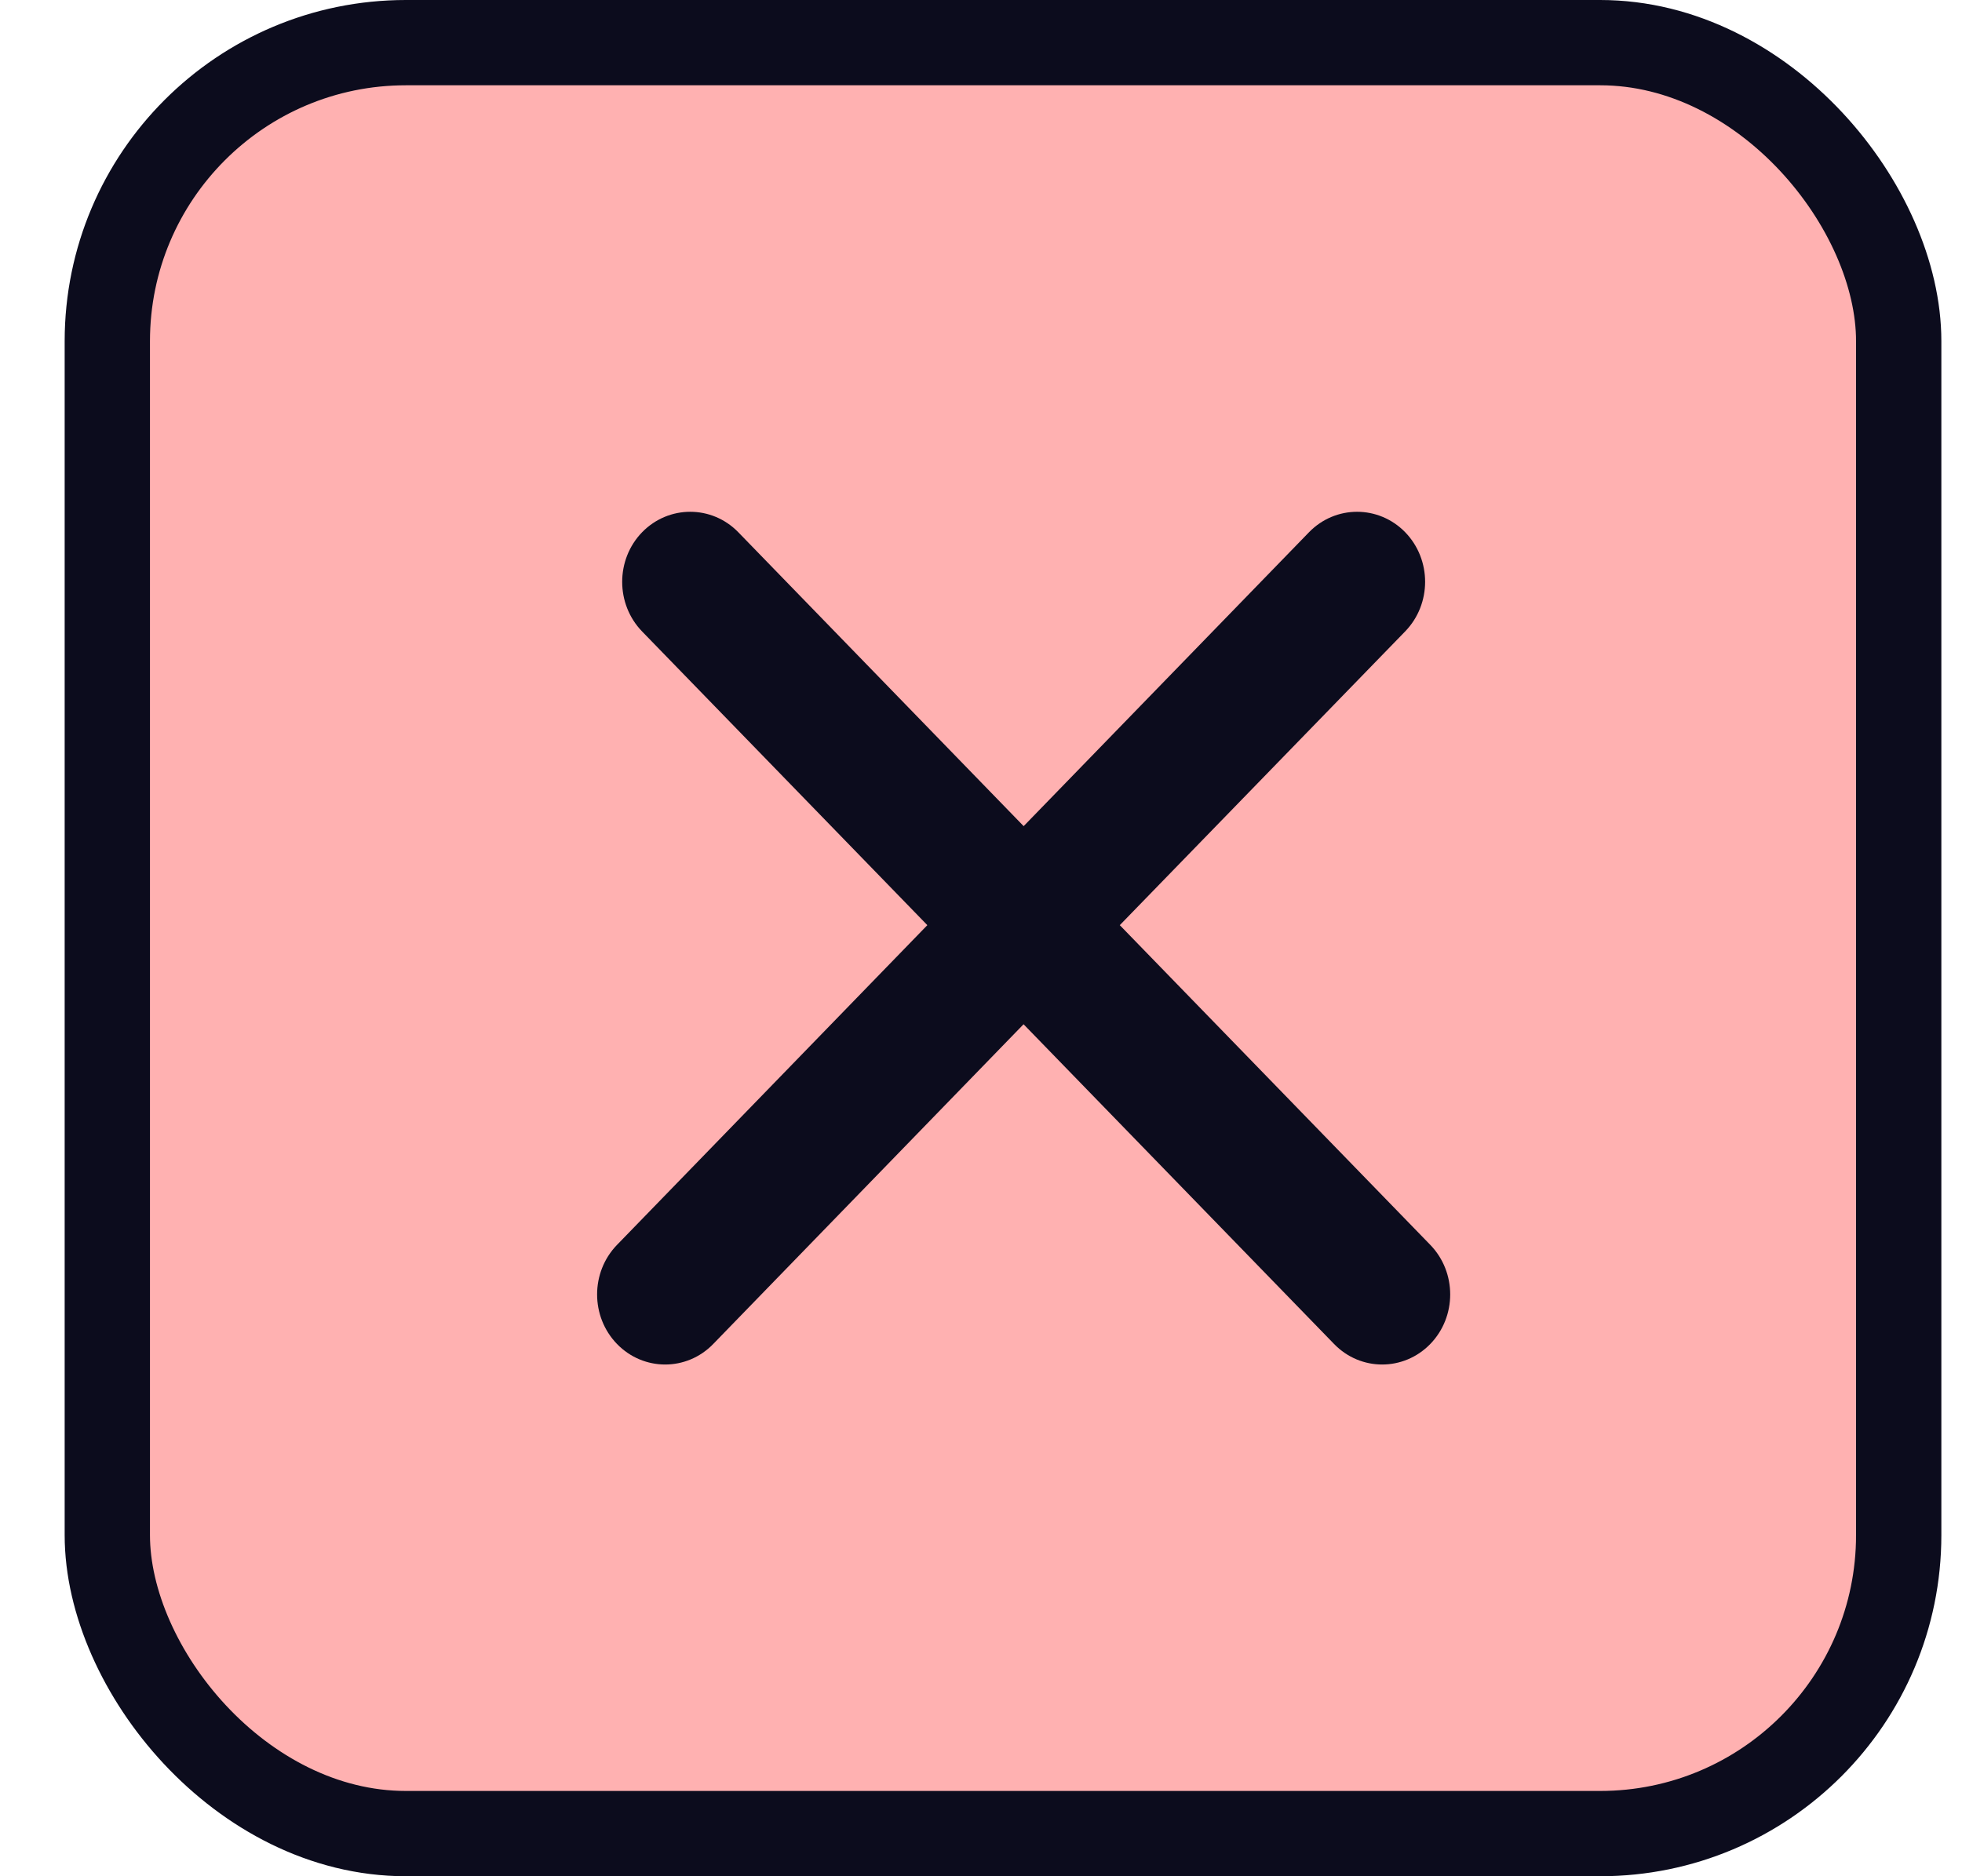
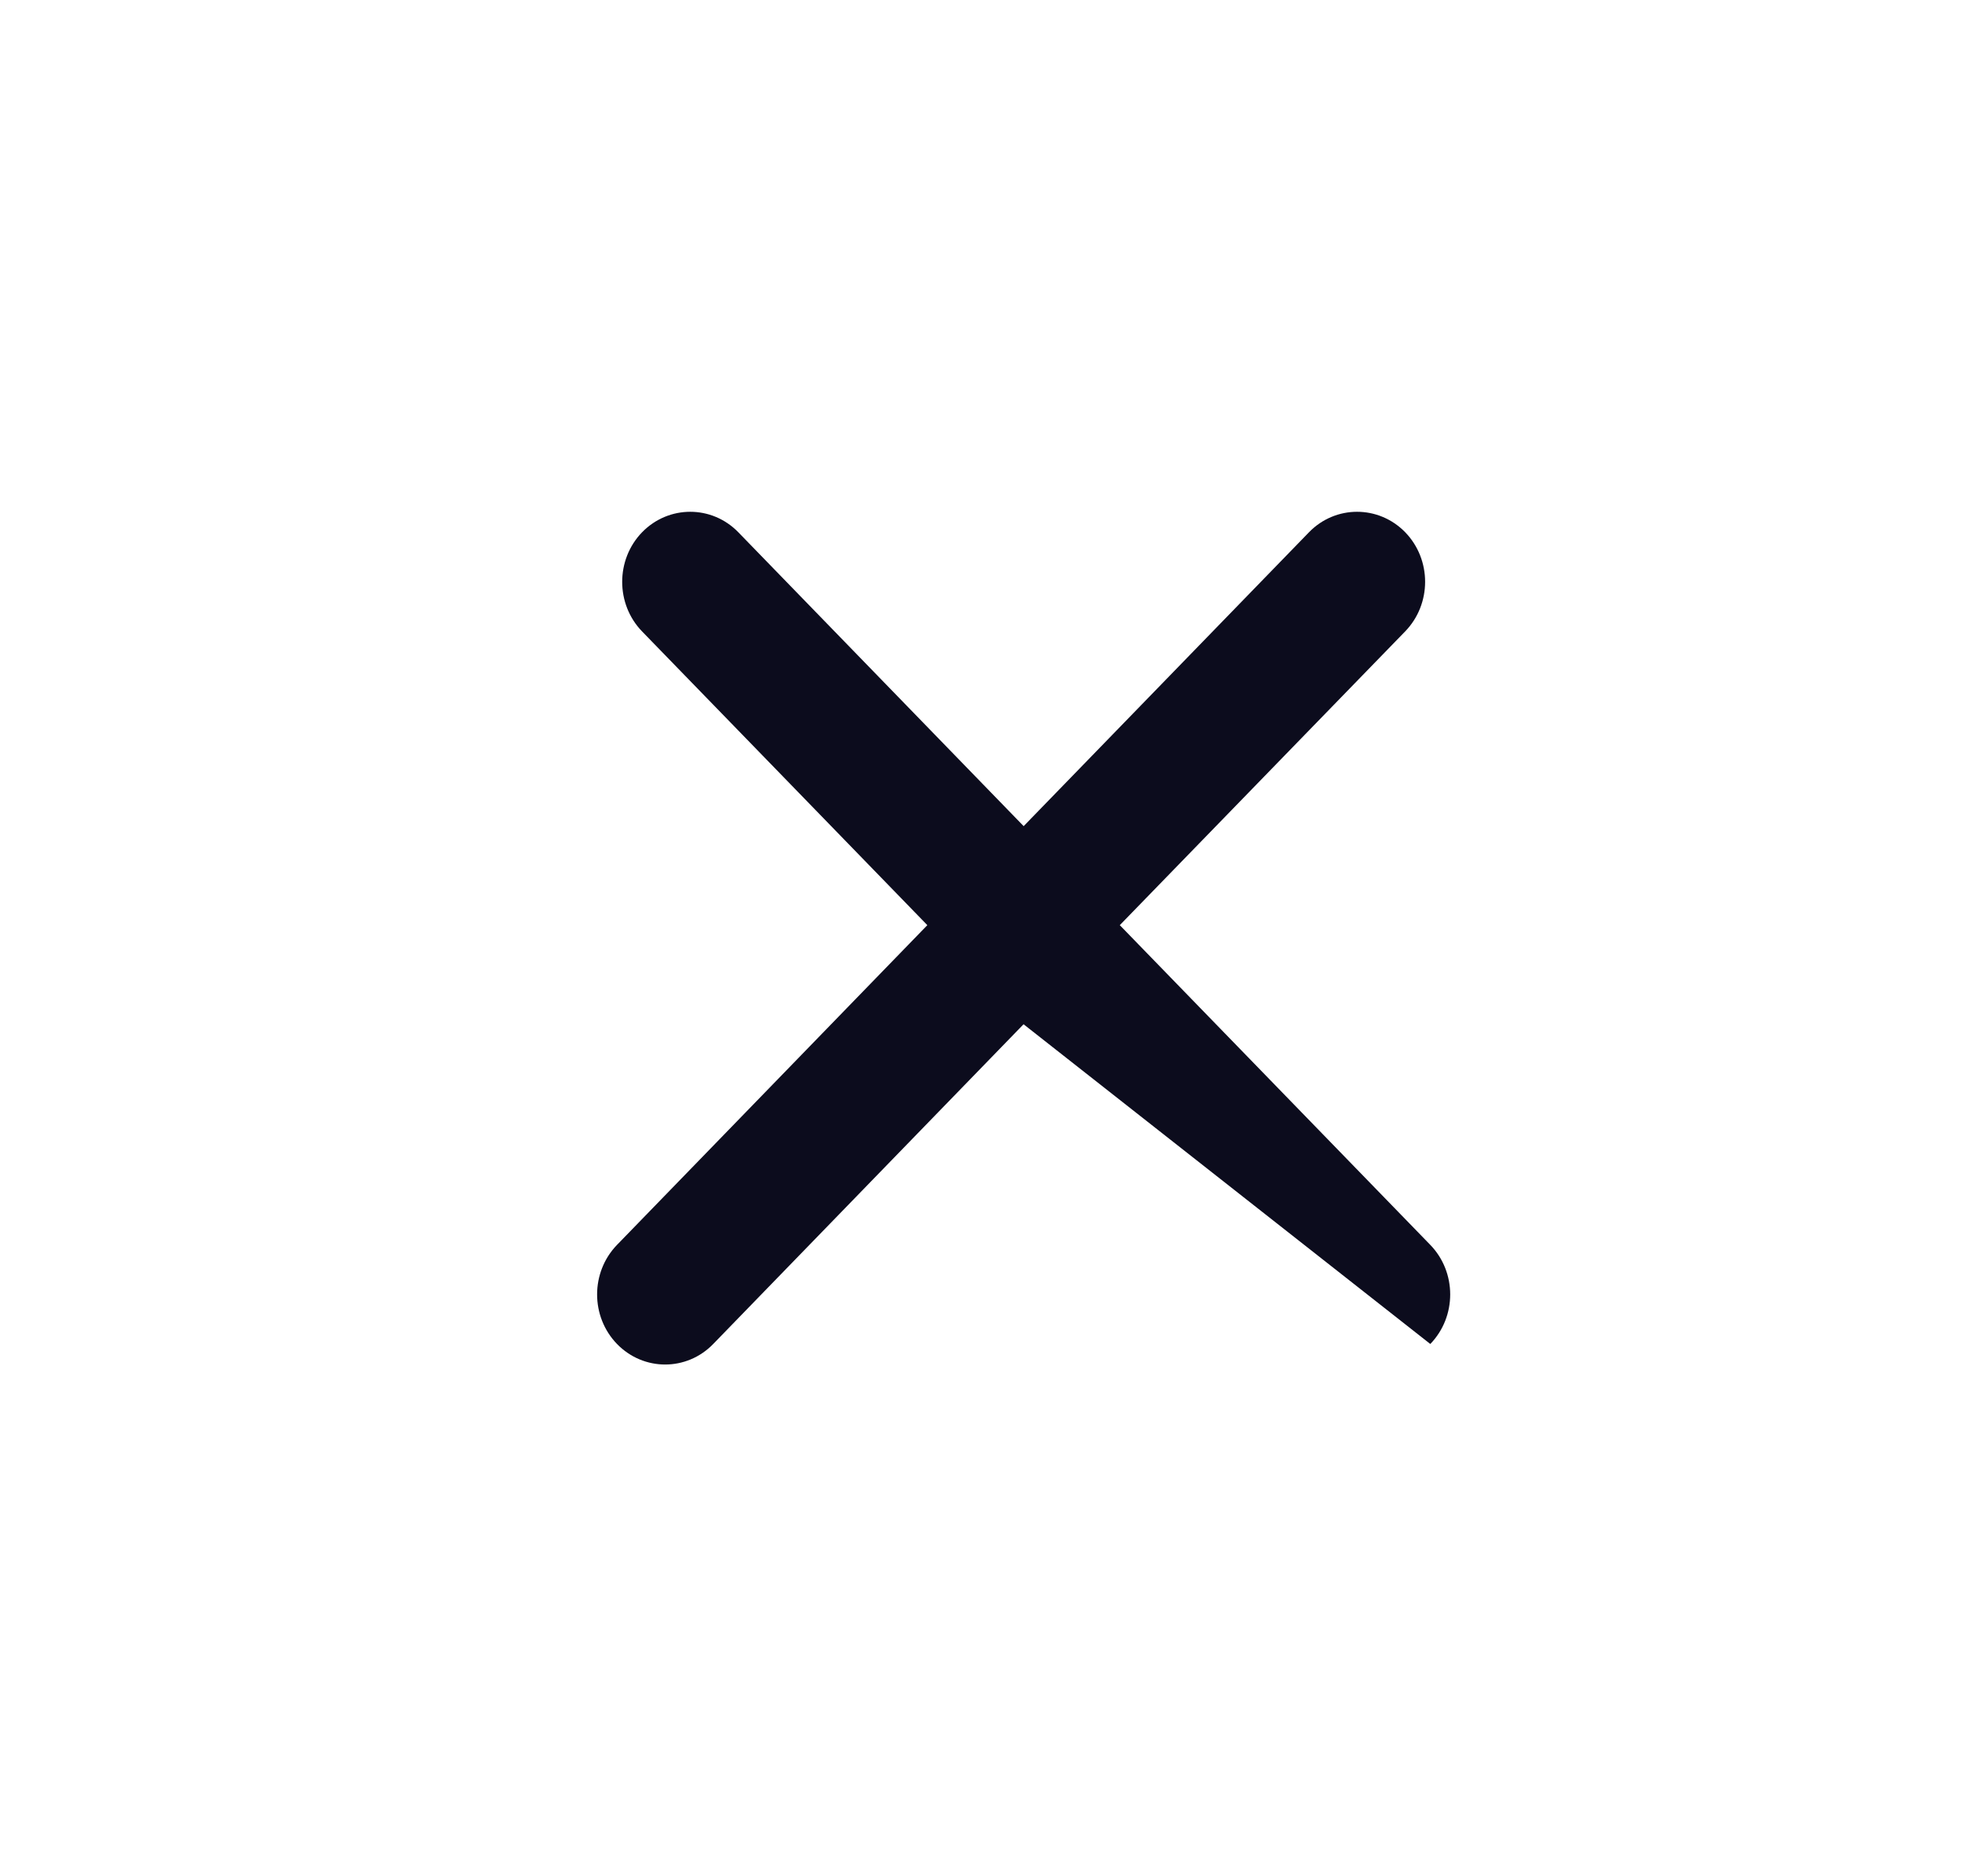
<svg xmlns="http://www.w3.org/2000/svg" width="23" height="22" viewBox="0 0 23 22" fill="none">
-   <rect x="1.258" y="0.5" width="21" height="21" rx="3.5" fill="#FFB1B1" stroke="#0C0C1D" />
-   <path d="M15.345 6.241C15.656 5.921 16.161 5.921 16.473 6.241C16.784 6.562 16.784 7.082 16.473 7.403L13.127 10.848L16.767 14.597C17.078 14.918 17.078 15.438 16.767 15.759C16.455 16.08 15.95 16.08 15.639 15.759L11.999 12.01L8.361 15.759C8.05 16.08 7.545 16.08 7.233 15.759C6.922 15.438 6.922 14.918 7.233 14.597L10.871 10.848L7.527 7.404C7.216 7.083 7.216 6.562 7.527 6.241C7.839 5.921 8.344 5.921 8.655 6.241L12 9.687L15.345 6.241Z" fill="#0C0C1D" />
+   <path d="M15.345 6.241C15.656 5.921 16.161 5.921 16.473 6.241C16.784 6.562 16.784 7.082 16.473 7.403L13.127 10.848L16.767 14.597C17.078 14.918 17.078 15.438 16.767 15.759L11.999 12.01L8.361 15.759C8.05 16.08 7.545 16.08 7.233 15.759C6.922 15.438 6.922 14.918 7.233 14.597L10.871 10.848L7.527 7.404C7.216 7.083 7.216 6.562 7.527 6.241C7.839 5.921 8.344 5.921 8.655 6.241L12 9.687L15.345 6.241Z" fill="#0C0C1D" />
</svg>